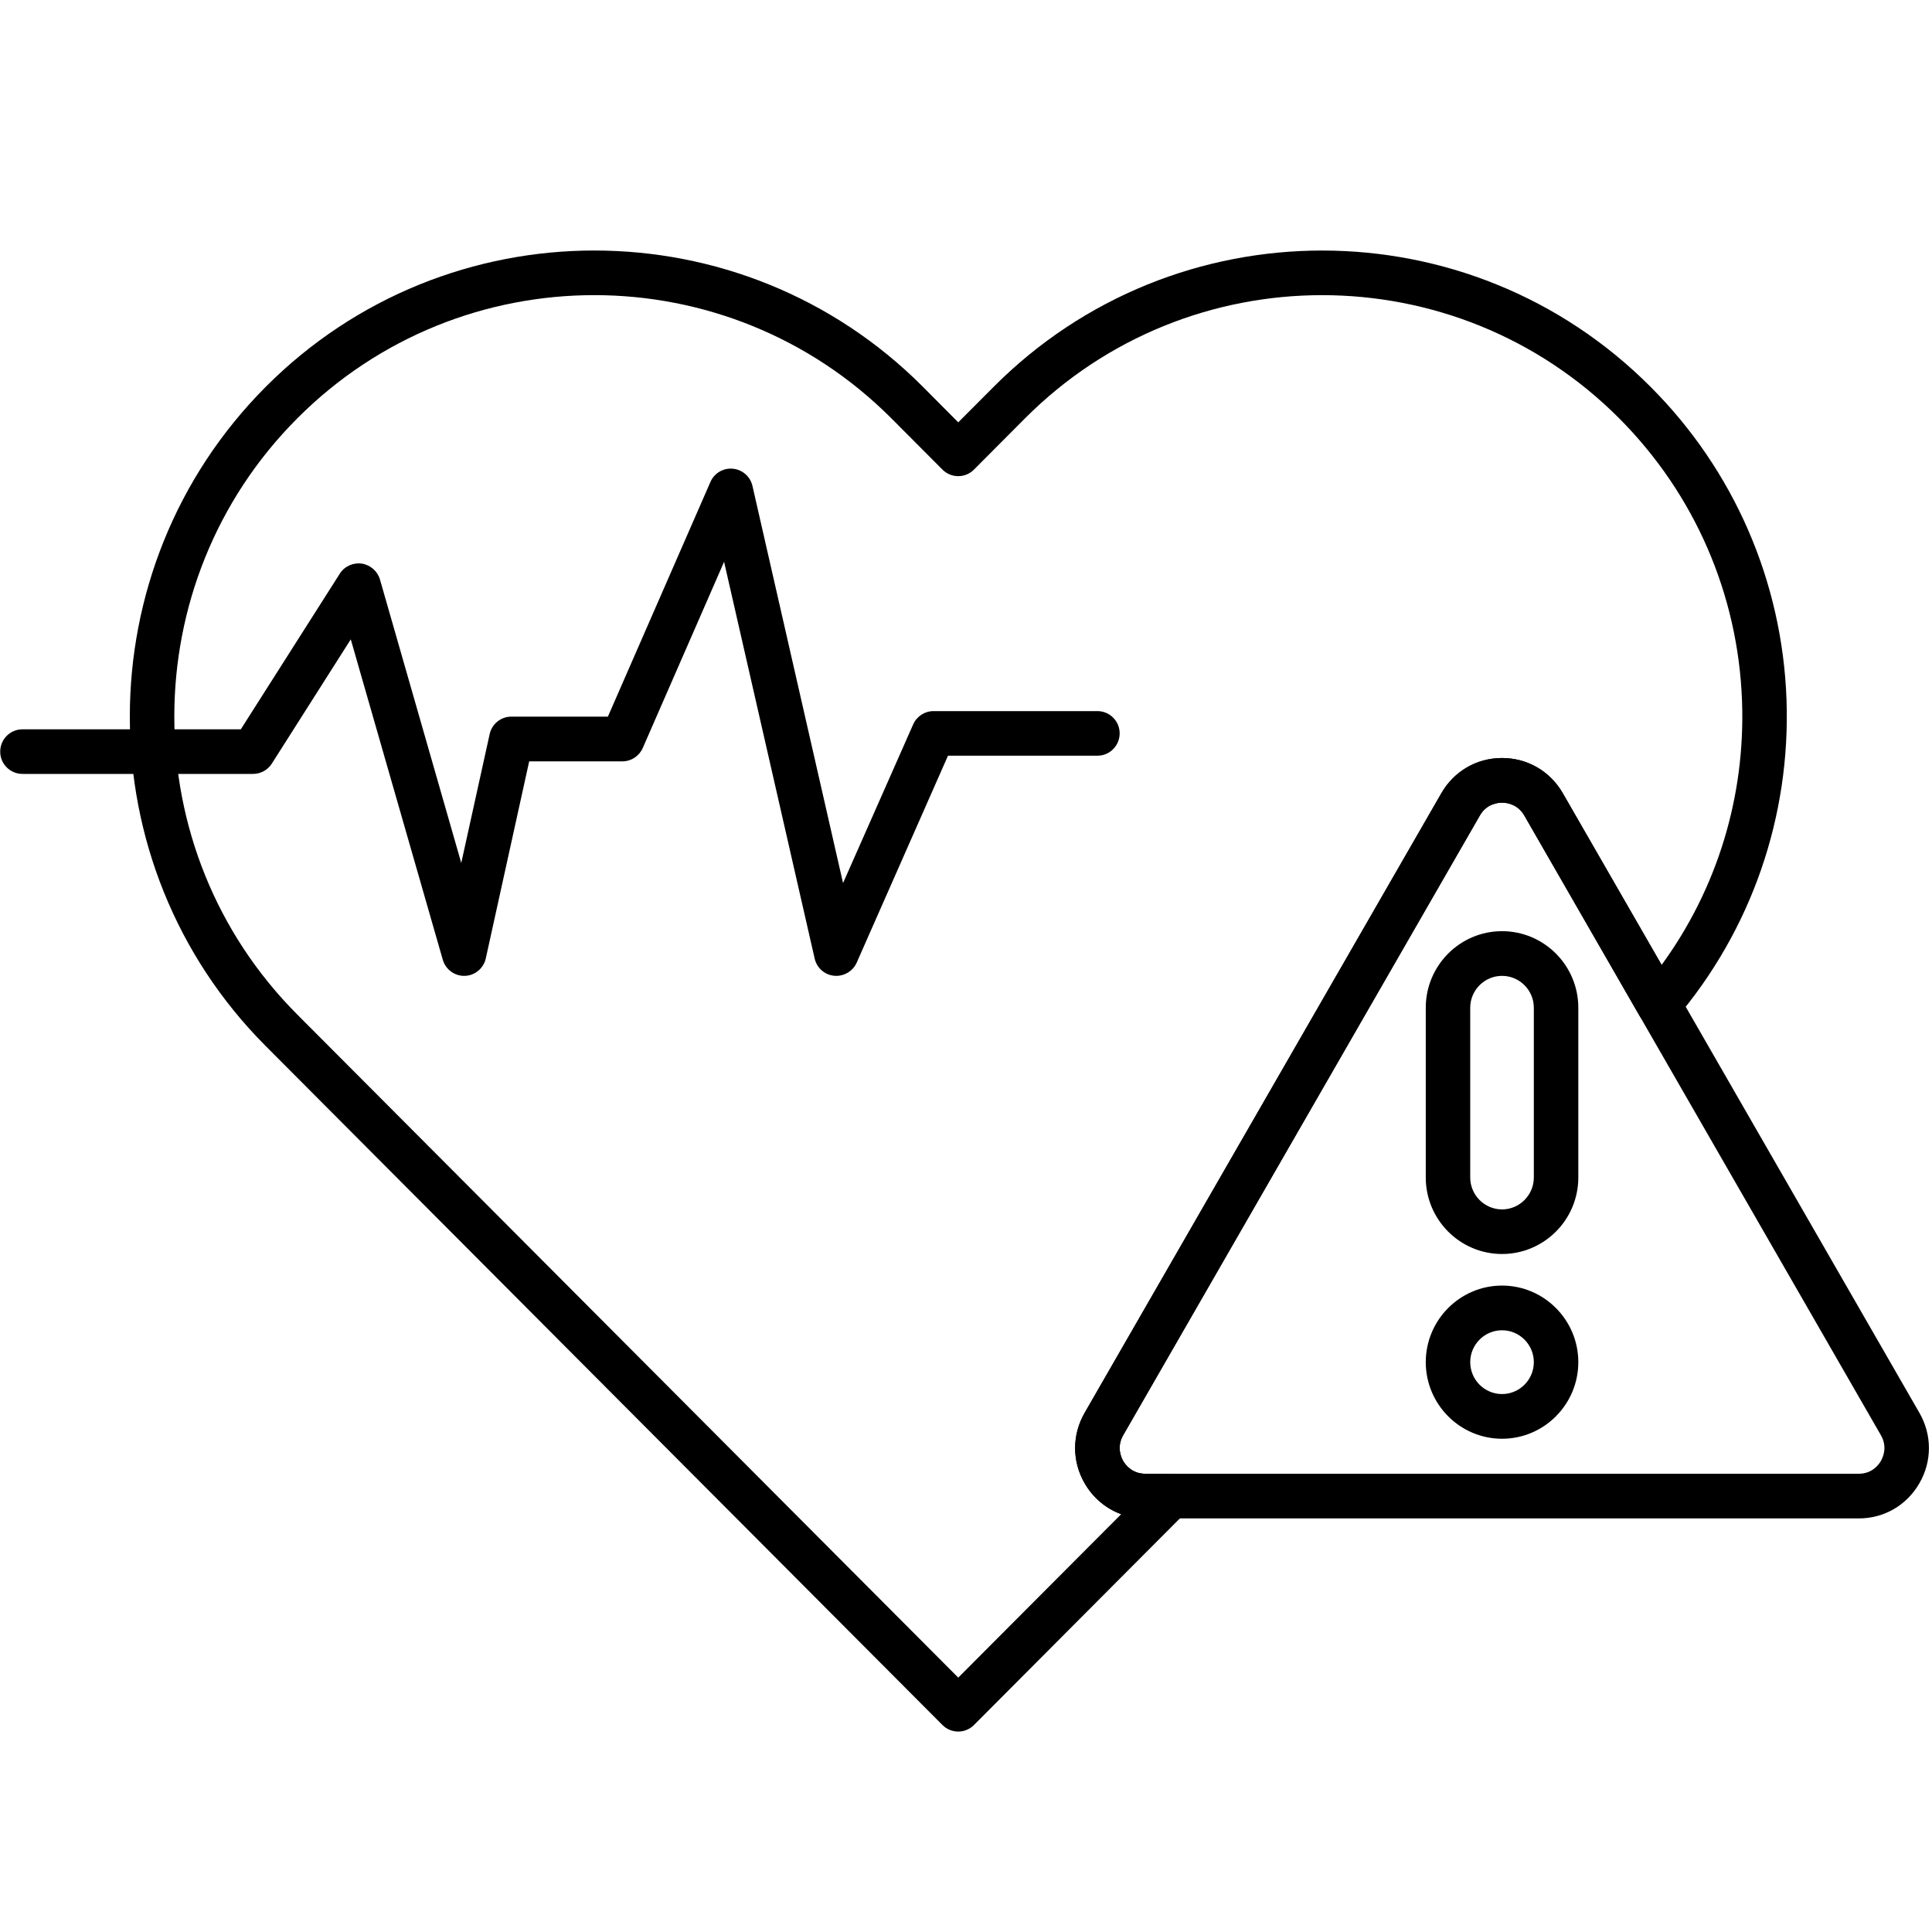
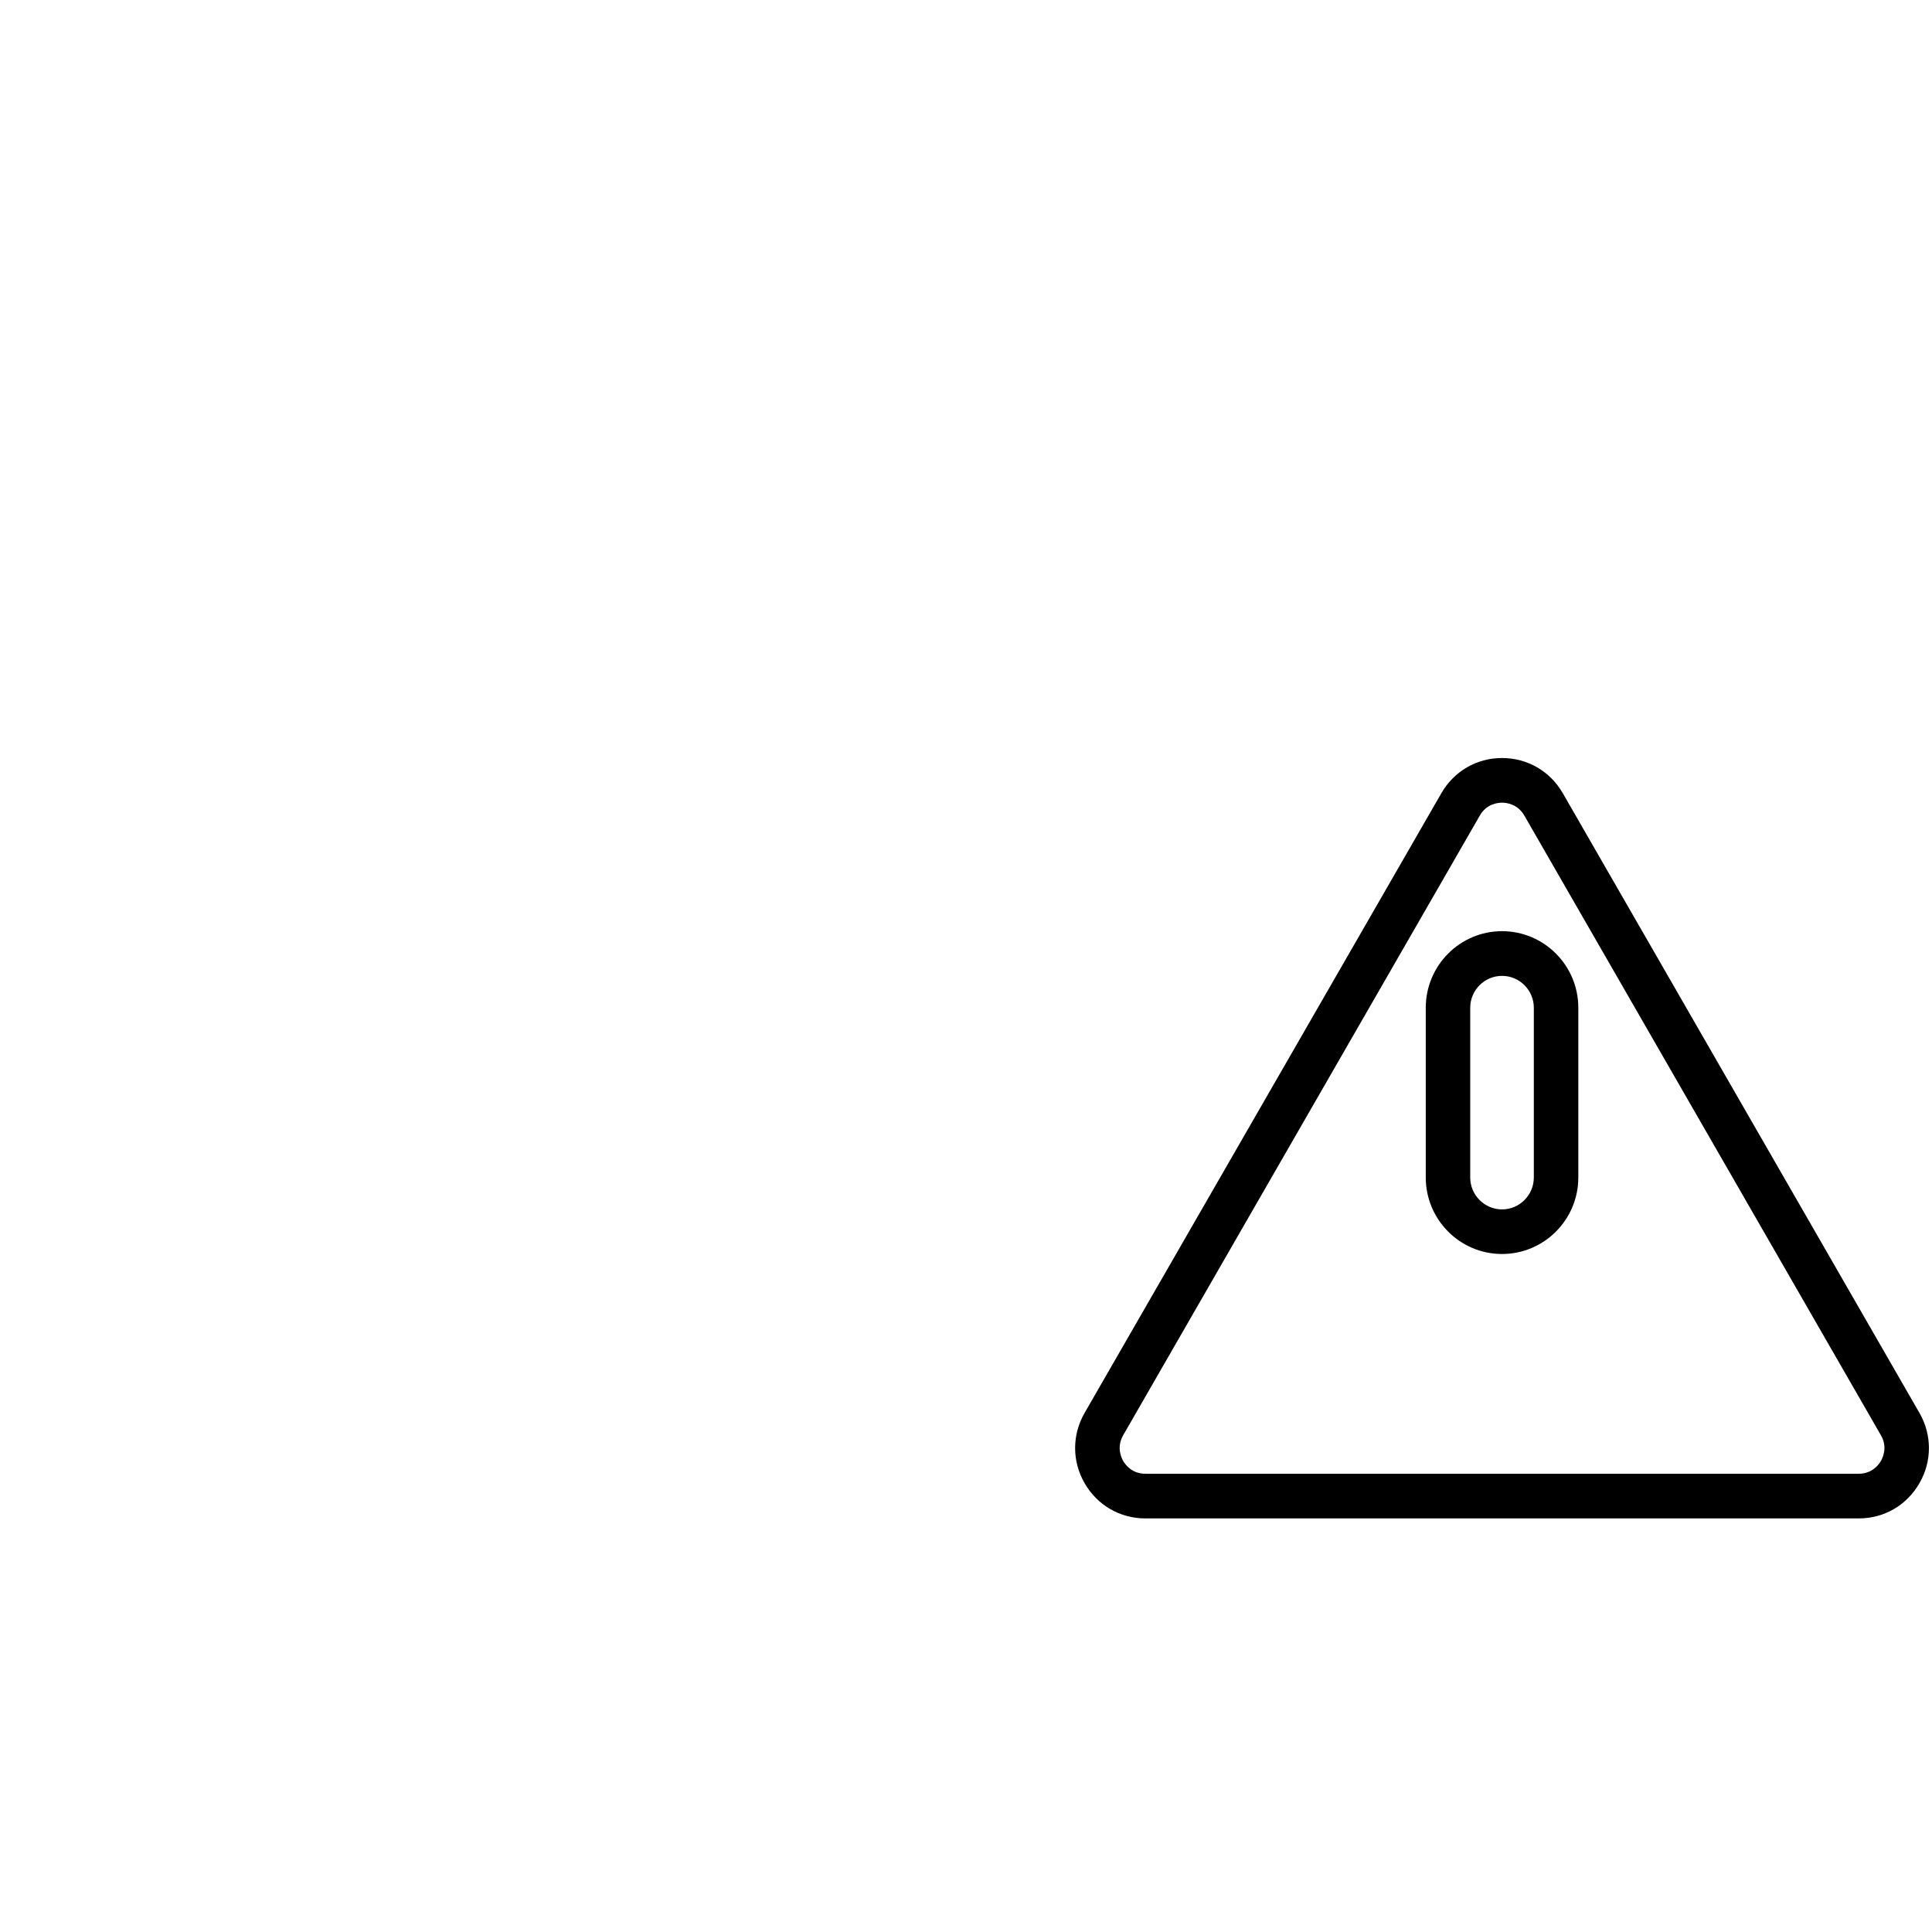
<svg xmlns="http://www.w3.org/2000/svg" width="100" zoomAndPan="magnify" viewBox="0 0 75 75" height="100" preserveAspectRatio="xMidYMid meet">
  <defs>
    <clipPath id="af86a672fa">
-       <path d="M 5 9 L 70 9 L 70 67.219 L 5 67.219 Z M 5 9 " clip-rule="nonzero" />
-     </clipPath>
+       </clipPath>
  </defs>
-   <path fill="#000000" d="M 32.465 37.883 C 32.438 37.883 32.41 37.883 32.383 37.879 C 32.012 37.844 31.707 37.574 31.625 37.211 L 28.109 21.809 L 24.953 29.035 C 24.816 29.348 24.508 29.555 24.164 29.555 L 20.543 29.555 L 18.859 37.203 C 18.773 37.59 18.438 37.871 18.043 37.883 C 17.652 37.895 17.297 37.637 17.188 37.254 L 13.617 24.82 L 10.551 29.645 C 10.391 29.895 10.117 30.043 9.82 30.043 L 0.871 30.043 C 0.395 30.043 0.008 29.656 0.008 29.18 C 0.008 28.699 0.395 28.312 0.871 28.312 L 9.348 28.312 L 13.191 22.27 C 13.371 21.984 13.707 21.832 14.043 21.879 C 14.379 21.93 14.656 22.172 14.75 22.496 L 17.906 33.5 L 19.008 28.5 C 19.094 28.102 19.445 27.82 19.848 27.82 L 23.598 27.82 L 27.578 18.711 C 27.727 18.367 28.078 18.16 28.449 18.195 C 28.82 18.23 29.129 18.5 29.211 18.867 L 32.727 34.281 L 35.449 28.121 C 35.59 27.805 35.898 27.605 36.242 27.605 L 42.602 27.605 C 43.078 27.605 43.465 27.992 43.465 28.469 C 43.465 28.949 43.078 29.336 42.602 29.336 L 36.801 29.336 L 33.258 37.367 C 33.117 37.684 32.805 37.883 32.465 37.883 Z M 32.465 37.883 " fill-opacity="1" fill-rule="nonzero" />
  <path fill="#000000" d="M 72.156 58.945 L 44.465 58.945 C 43.48 58.945 42.598 58.434 42.105 57.578 C 41.613 56.727 41.613 55.703 42.105 54.848 L 55.953 30.793 C 56.445 29.938 57.324 29.426 58.309 29.426 C 59.293 29.426 60.176 29.938 60.668 30.793 L 74.512 54.848 C 75.004 55.703 75.004 56.727 74.512 57.578 C 74.02 58.434 73.141 58.945 72.156 58.945 Z M 57.449 31.656 L 43.602 55.715 C 43.344 56.168 43.516 56.562 43.602 56.715 C 43.688 56.863 43.945 57.211 44.465 57.211 L 72.156 57.211 C 72.672 57.211 72.93 56.863 73.016 56.715 C 73.102 56.562 73.277 56.164 73.016 55.715 L 59.172 31.656 C 58.91 31.207 58.48 31.16 58.309 31.16 C 58.137 31.16 57.707 31.207 57.449 31.656 Z M 57.449 31.656 " fill-opacity="1" fill-rule="nonzero" />
  <g clip-path="url(#af86a672fa)">
    <path fill="#000000" d="M 37.199 67.219 C 36.977 67.219 36.754 67.133 36.586 66.965 L 10.316 40.609 C 3.281 33.555 3.281 22.074 10.316 15.016 C 17.348 7.961 28.793 7.961 35.828 15.016 L 37.199 16.395 L 38.57 15.02 C 45.602 7.961 57.047 7.961 64.078 15.02 C 67.312 18.258 69.184 22.566 69.352 27.145 C 69.516 31.699 67.988 36.105 65.047 39.559 C 64.867 39.773 64.59 39.883 64.312 39.859 C 64.031 39.832 63.785 39.672 63.645 39.43 L 59.172 31.656 C 58.91 31.207 58.48 31.16 58.309 31.16 C 58.137 31.16 57.707 31.207 57.449 31.656 L 43.602 55.715 C 43.344 56.168 43.516 56.562 43.602 56.715 C 43.688 56.863 43.945 57.211 44.465 57.211 L 45.445 57.211 C 45.793 57.211 46.109 57.426 46.242 57.746 C 46.375 58.07 46.301 58.445 46.055 58.691 L 37.809 66.965 C 37.641 67.133 37.418 67.219 37.199 67.219 Z M 23.07 11.457 C 18.895 11.457 14.719 13.051 11.539 16.242 C 5.176 22.621 5.176 33.004 11.539 39.383 L 37.199 65.125 L 43.523 58.781 C 42.934 58.566 42.434 58.148 42.105 57.582 C 41.613 56.727 41.613 55.703 42.105 54.848 L 55.953 30.793 C 56.445 29.938 57.324 29.426 58.309 29.426 C 59.293 29.426 60.176 29.938 60.668 30.793 L 64.504 37.457 C 66.66 34.504 67.762 30.91 67.625 27.207 C 67.473 23.066 65.781 19.176 62.859 16.242 C 56.5 9.863 46.148 9.863 39.789 16.242 L 37.809 18.23 C 37.645 18.395 37.426 18.484 37.199 18.484 C 36.969 18.484 36.75 18.395 36.586 18.23 L 34.605 16.242 C 31.426 13.055 27.246 11.457 23.07 11.457 Z M 23.07 11.457 " fill-opacity="1" fill-rule="nonzero" />
  </g>
  <path fill="#000000" d="M 58.309 48.68 C 56.676 48.68 55.348 47.348 55.348 45.711 L 55.348 39.121 C 55.348 37.48 56.676 36.148 58.309 36.148 C 59.941 36.148 61.27 37.48 61.27 39.121 L 61.27 45.711 C 61.27 47.348 59.941 48.68 58.309 48.68 Z M 58.309 37.883 C 57.629 37.883 57.074 38.438 57.074 39.121 L 57.074 45.711 C 57.074 46.391 57.629 46.949 58.309 46.949 C 58.988 46.949 59.543 46.391 59.543 45.711 L 59.543 39.121 C 59.543 38.438 58.988 37.883 58.309 37.883 Z M 58.309 37.883 " fill-opacity="1" fill-rule="nonzero" />
-   <path fill="#000000" d="M 58.309 55.852 C 56.676 55.852 55.348 54.516 55.348 52.879 C 55.348 51.242 56.676 49.906 58.309 49.906 C 59.941 49.906 61.27 51.242 61.27 52.879 C 61.27 54.516 59.941 55.852 58.309 55.852 Z M 58.309 51.641 C 57.629 51.641 57.074 52.195 57.074 52.879 C 57.074 53.562 57.629 54.117 58.309 54.117 C 58.988 54.117 59.543 53.562 59.543 52.879 C 59.543 52.195 58.988 51.641 58.309 51.641 Z M 58.309 51.641 " fill-opacity="1" fill-rule="nonzero" />
</svg>